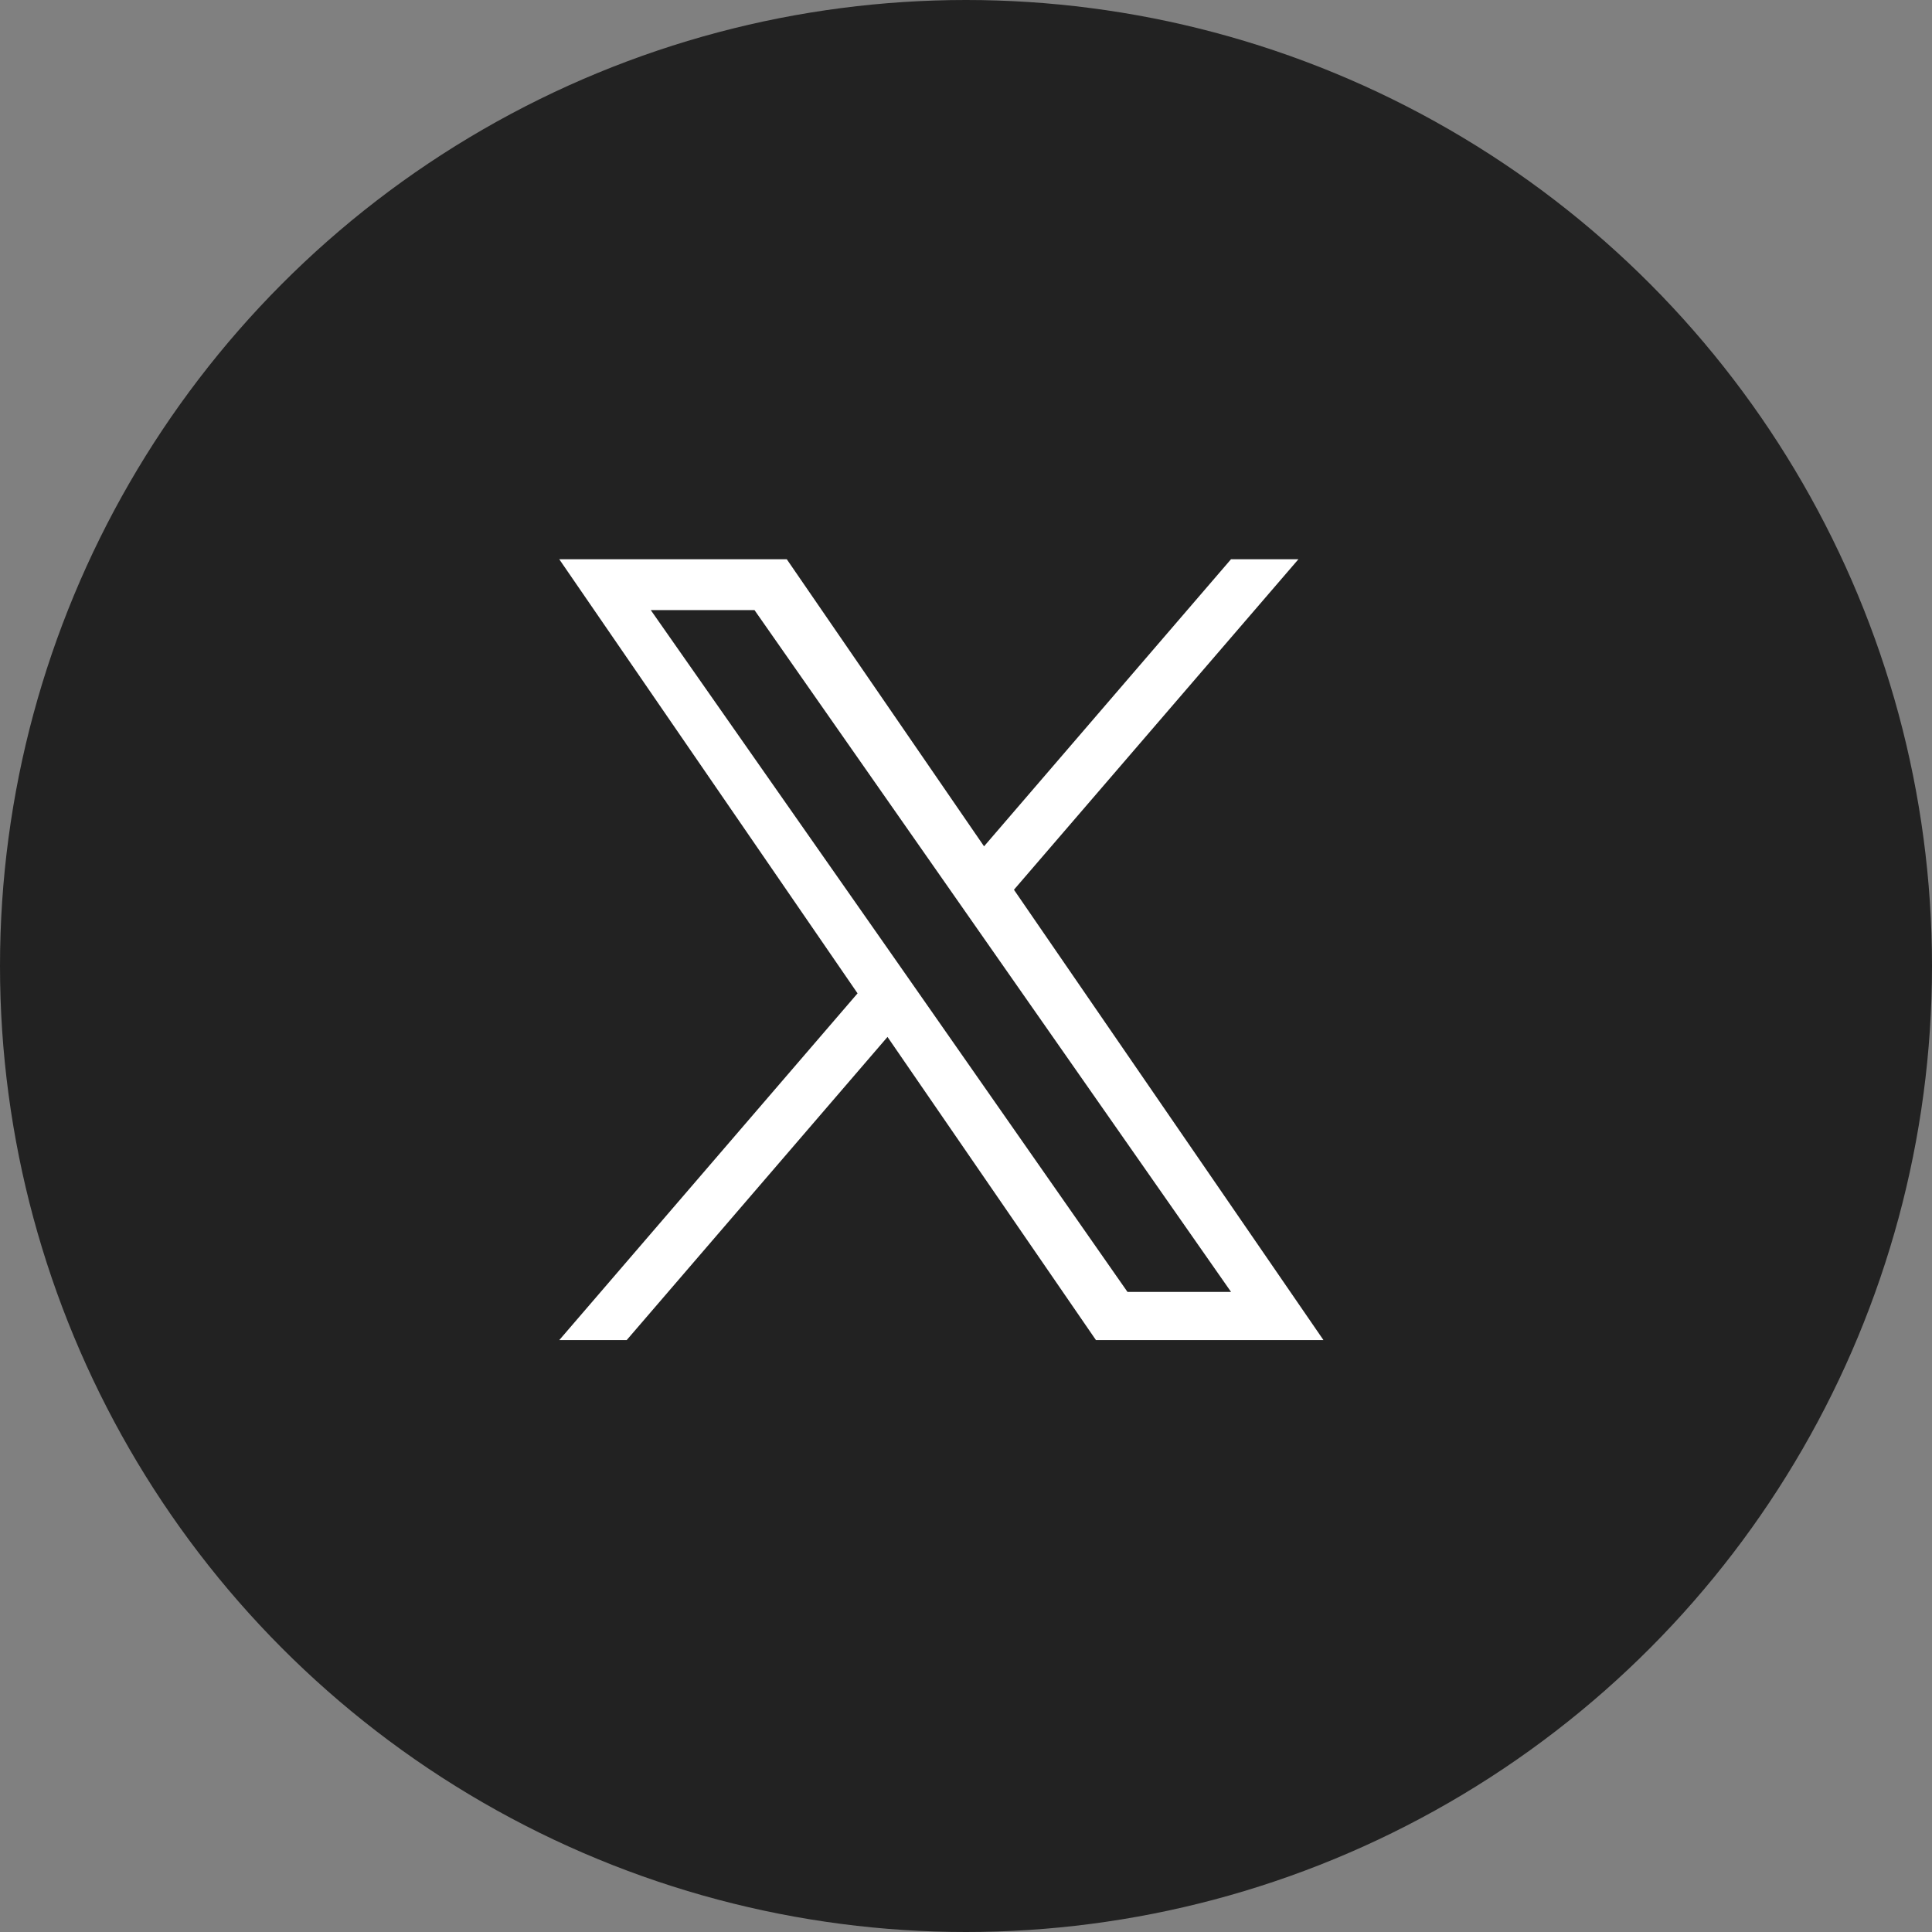
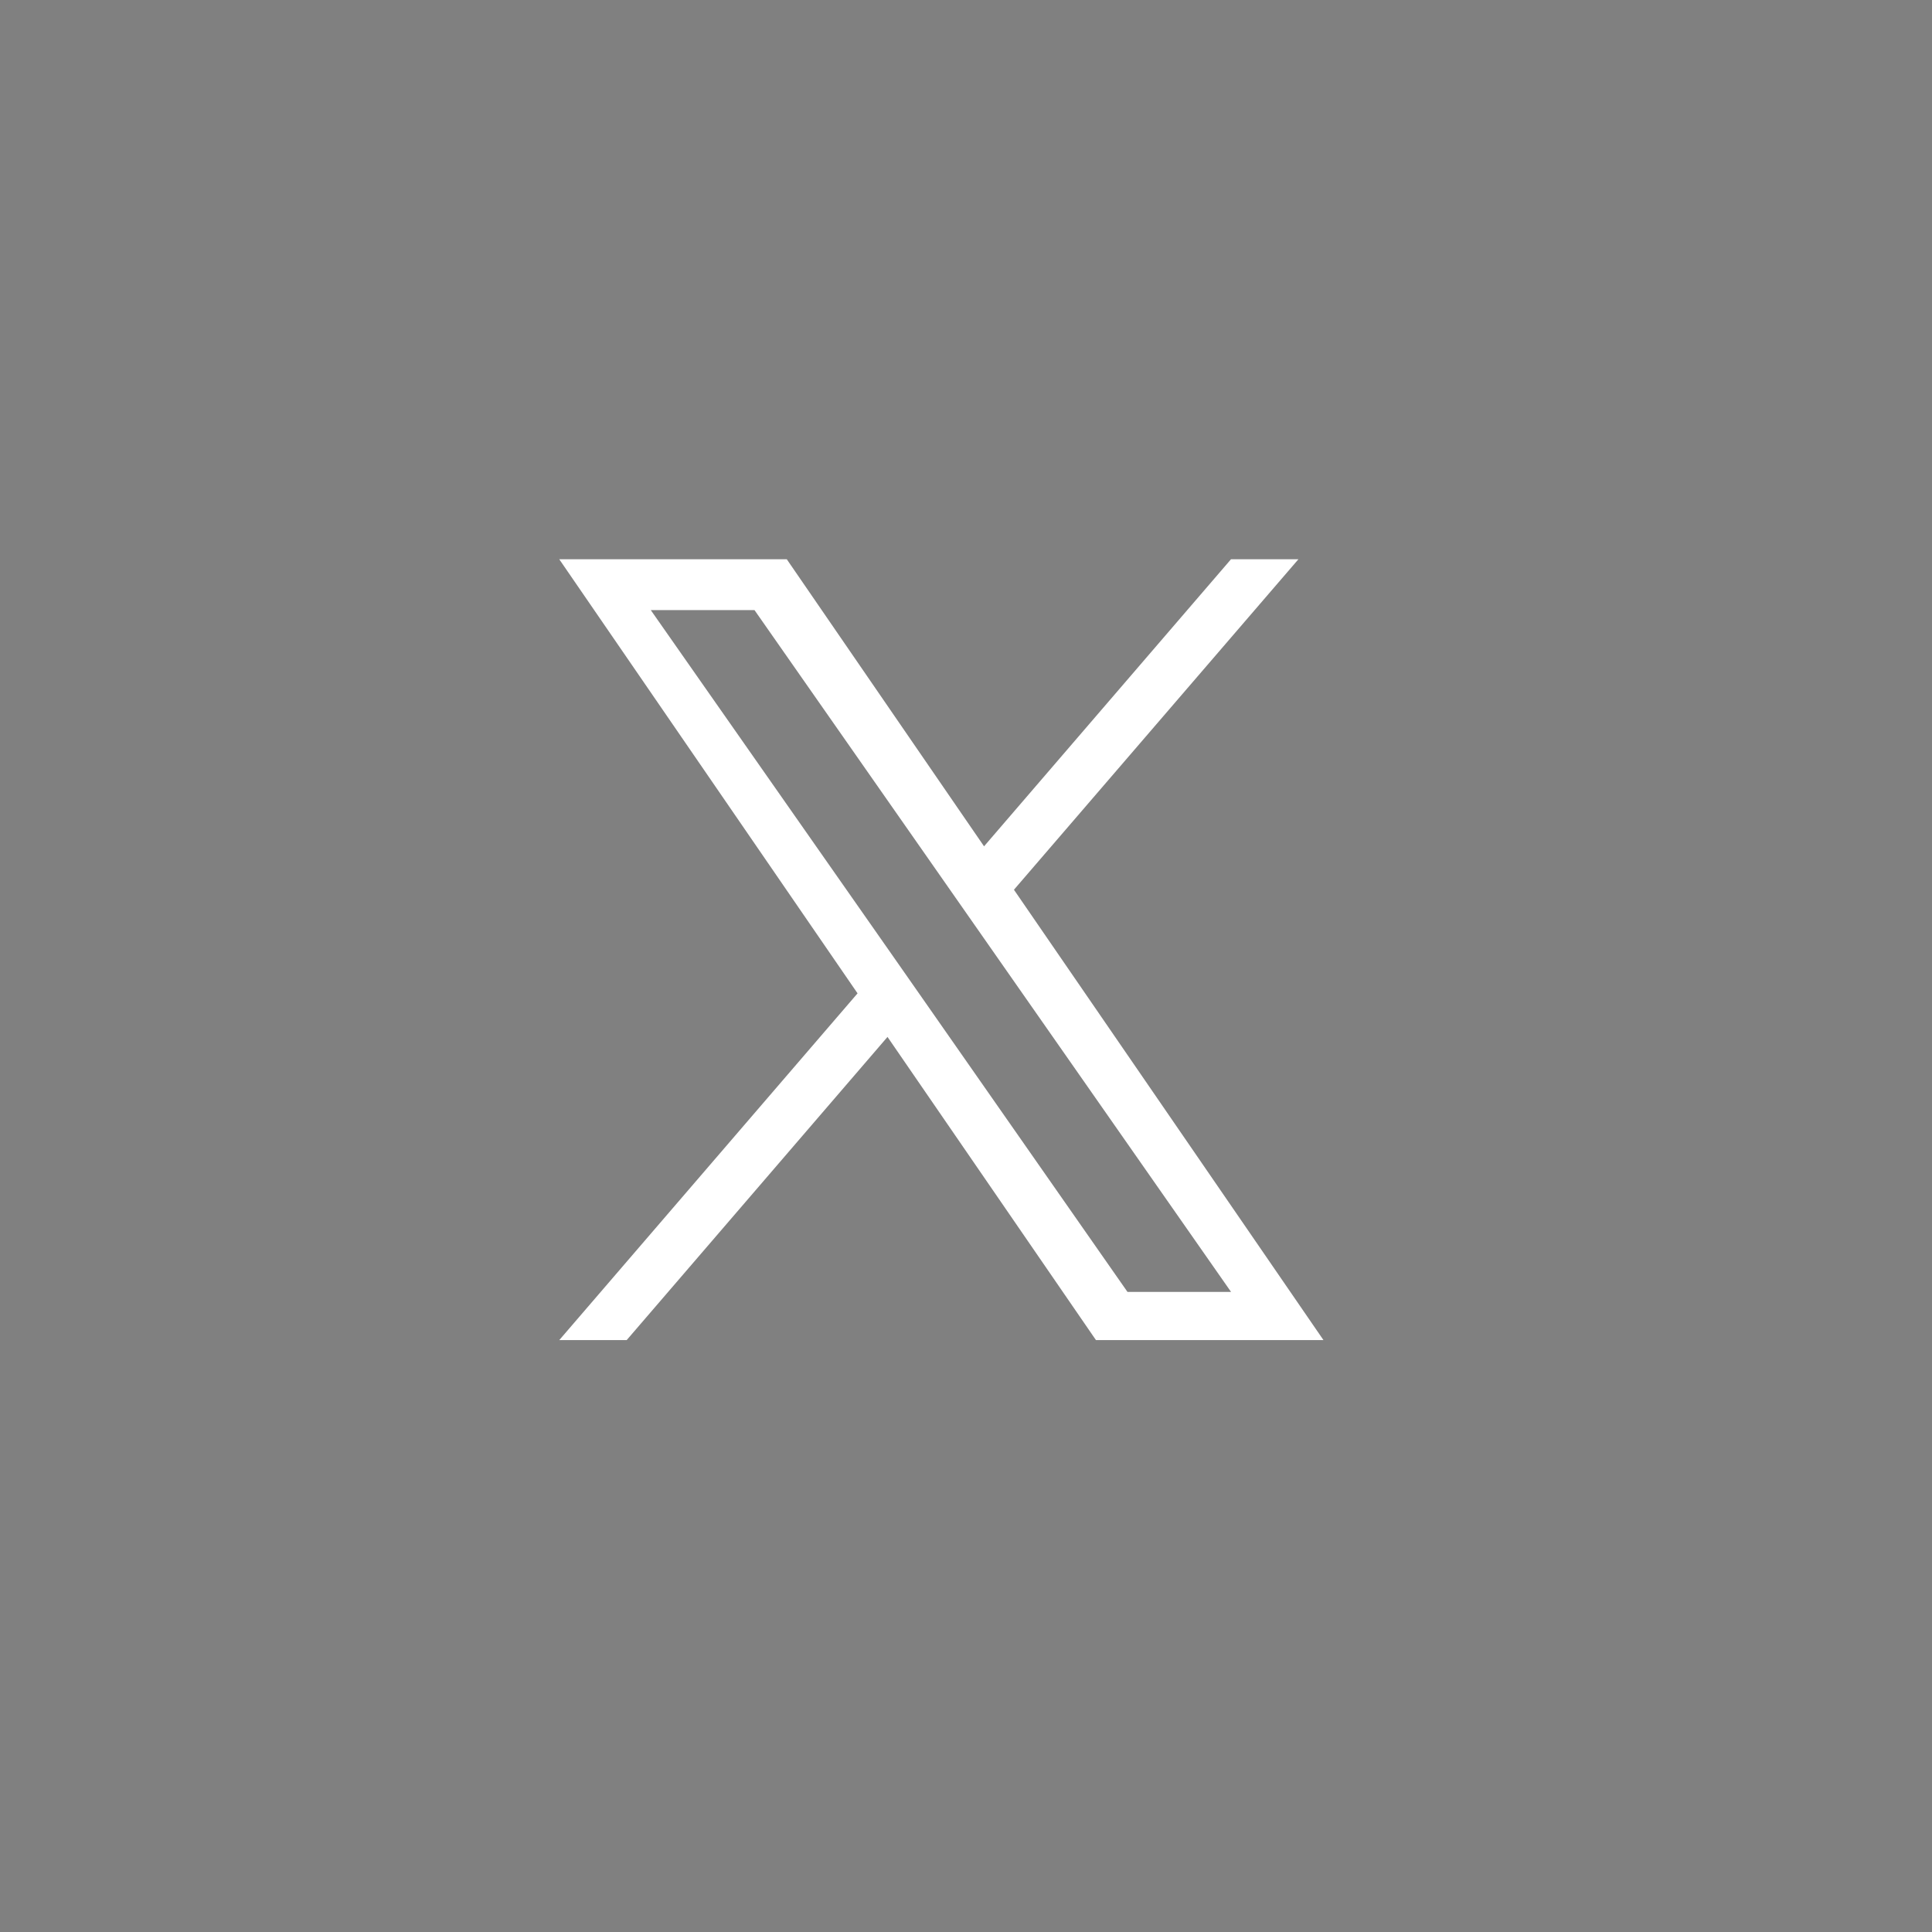
<svg xmlns="http://www.w3.org/2000/svg" width="38" height="38" viewBox="0 0 38 38">
  <rect x="0" y="0" width="38" height="38" fill="#808080" stroke="none" />
  <g id="グループ_6480" data-name="グループ 6480" transform="translate(-780 -9797)">
-     <circle id="楕円形_117" data-name="楕円形 117" cx="19" cy="19" r="19" transform="translate(780 9797)" fill="#222" />
    <path id="logo" d="M8.943,6.5,14.538,0H13.212L8.355,5.646,4.475,0H0L5.867,8.538,0,15.358H1.326l5.13-5.963,4.1,5.963h4.475L8.943,6.5ZM7.128,8.614l-.594-.85L1.8,1H3.84l3.817,5.46.594.85,4.962,7.1H11.176L7.128,8.614Z" transform="translate(791 9808)" fill="#fff" />
  </g>
</svg>